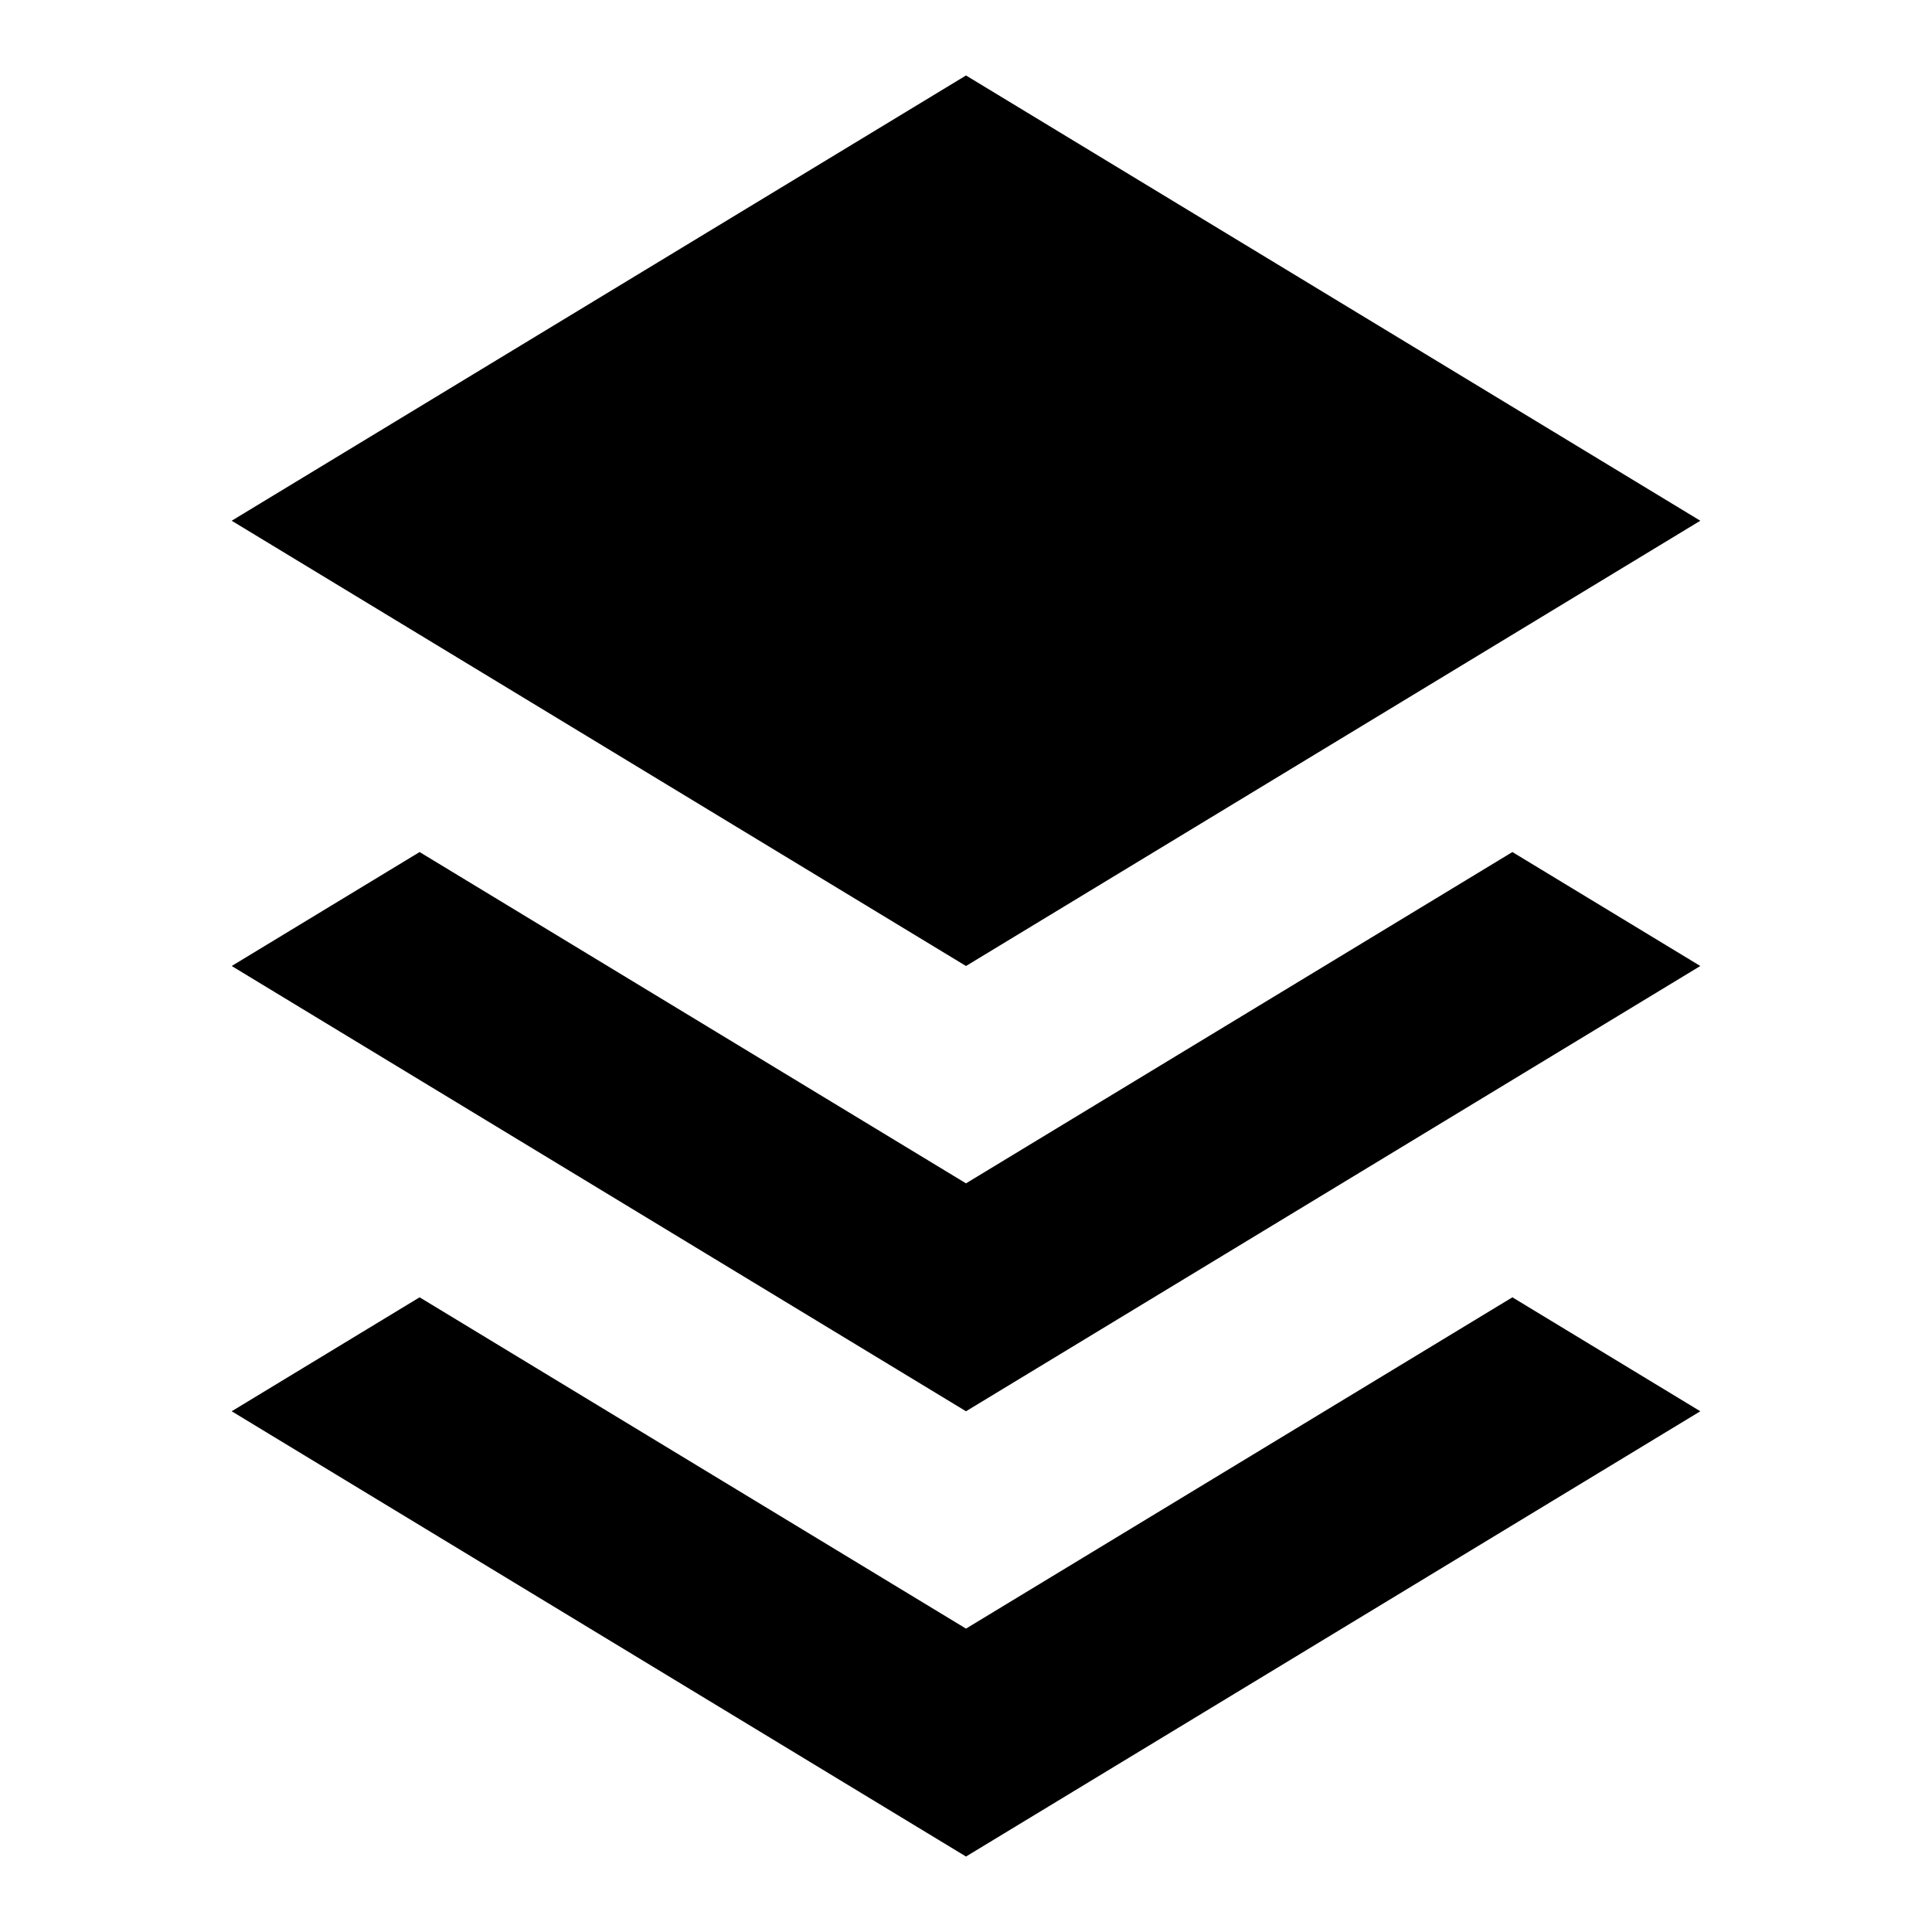
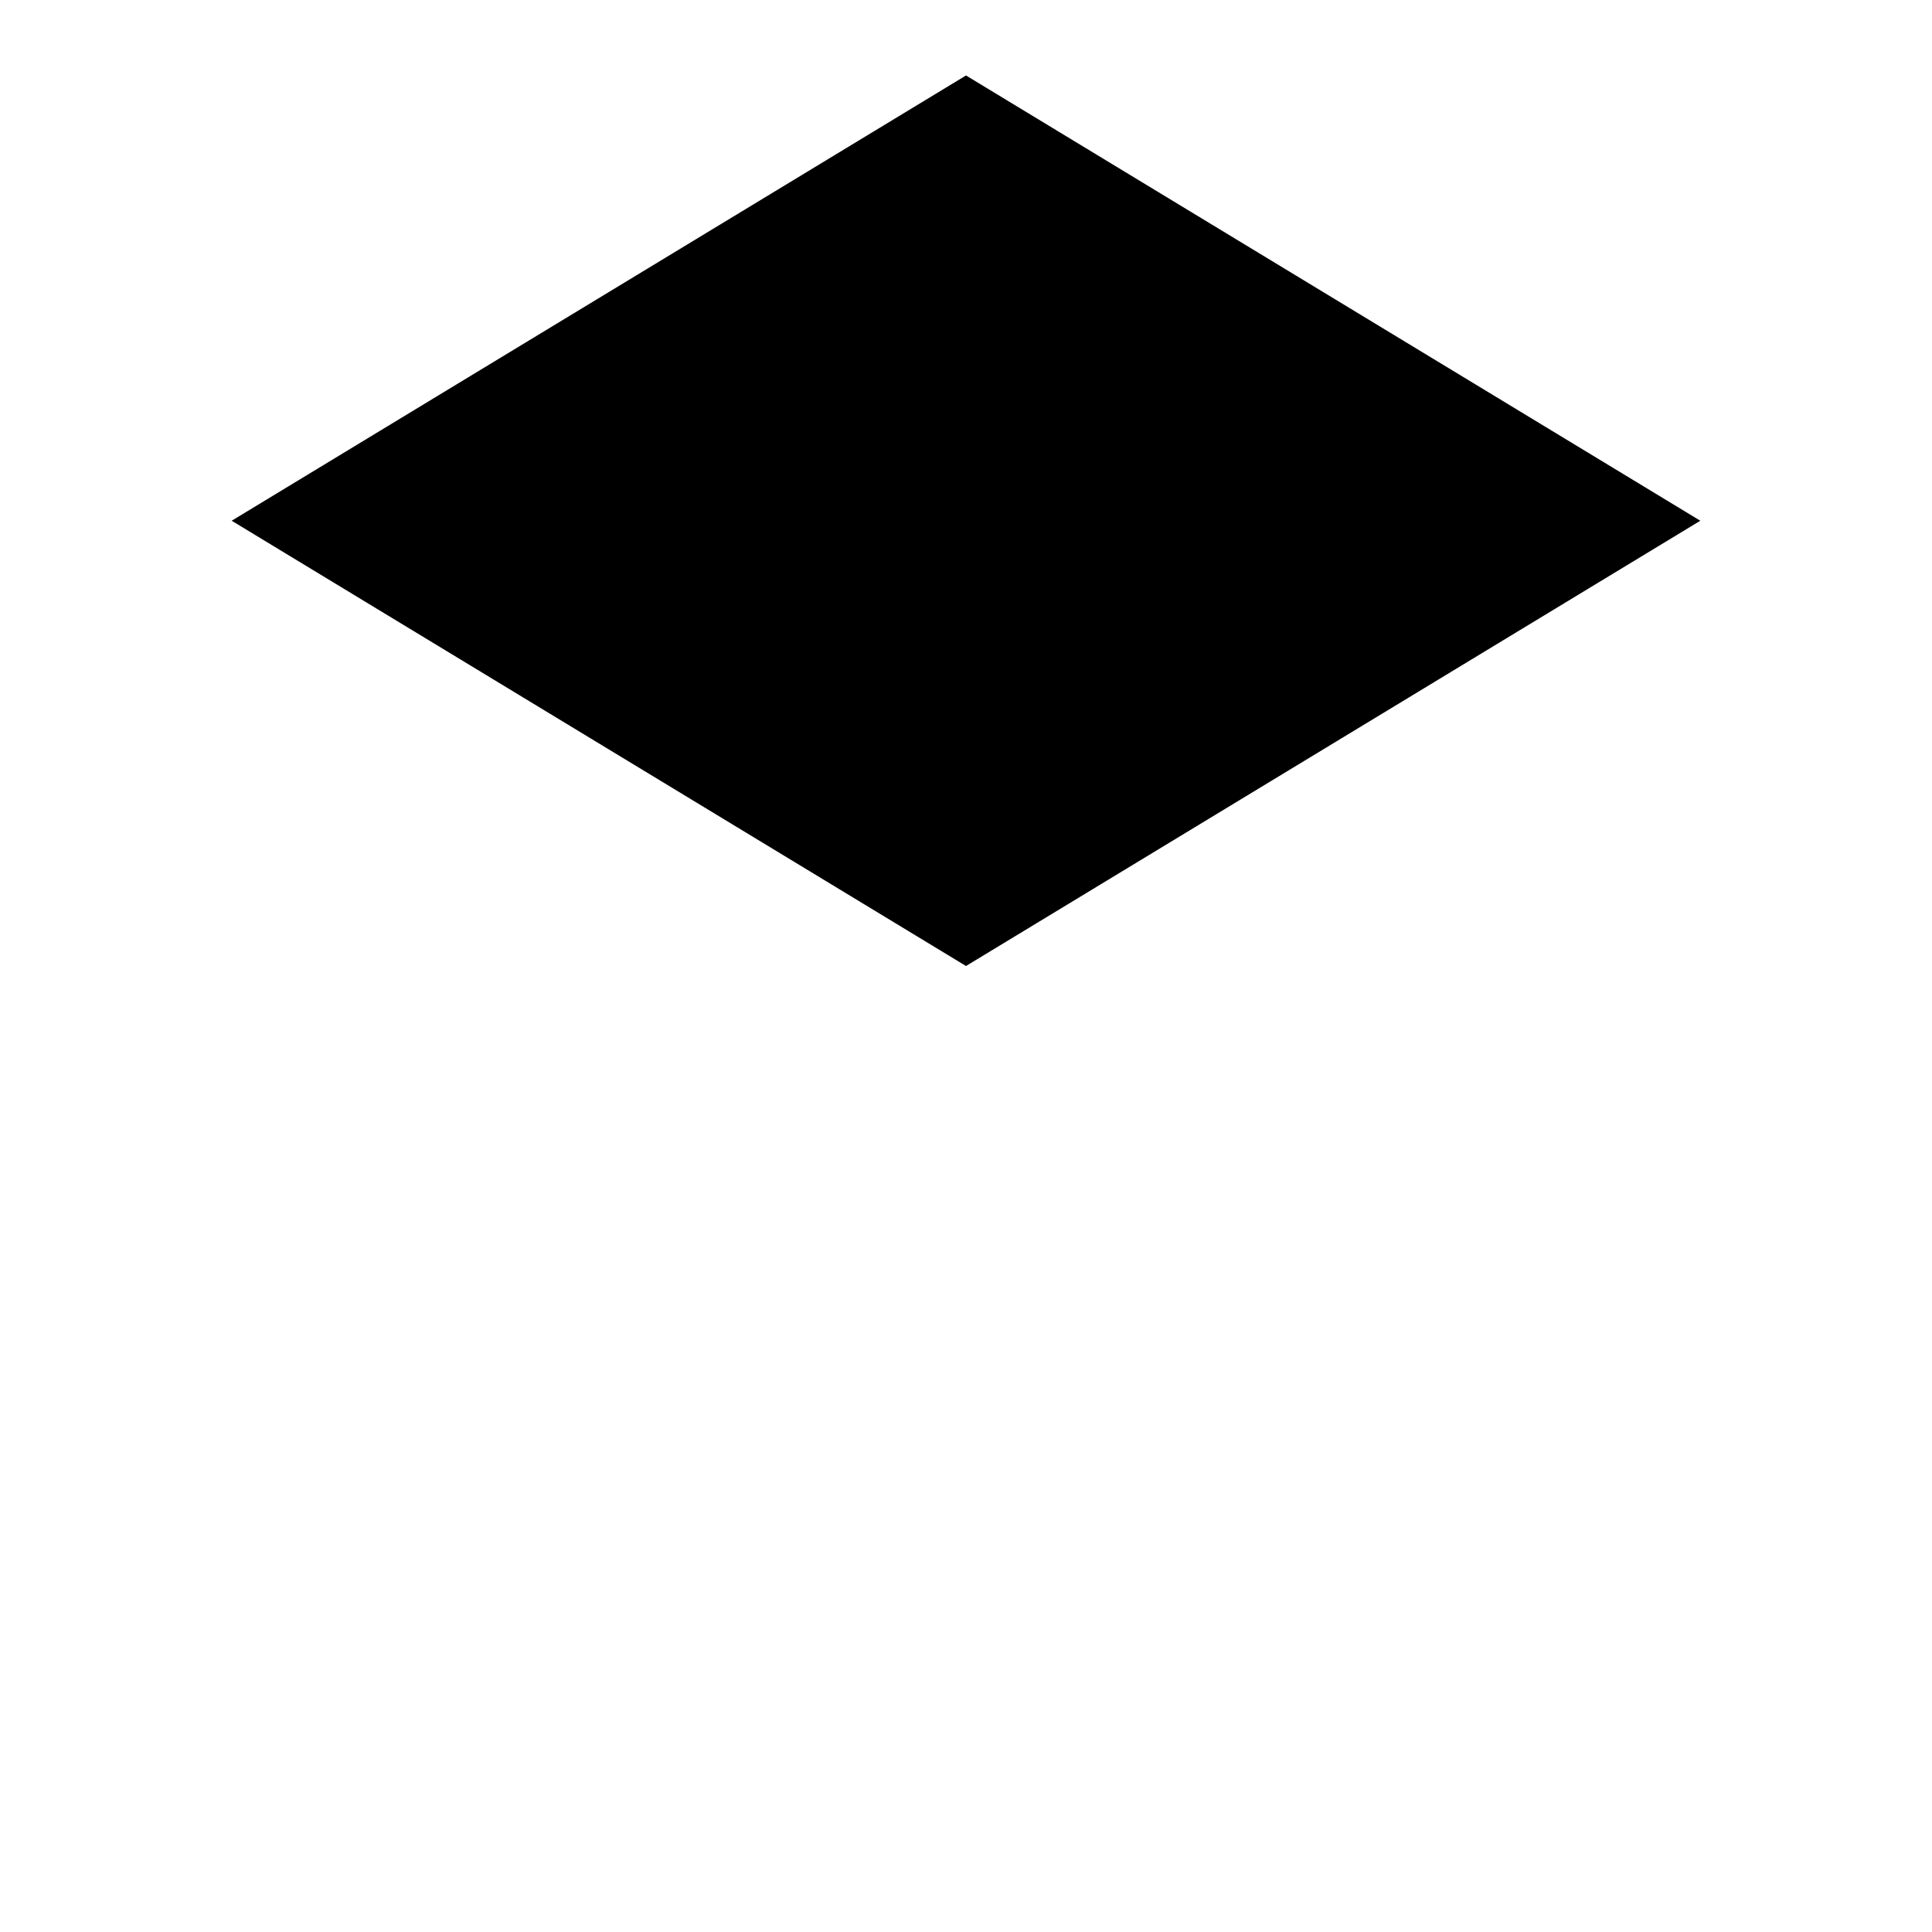
<svg xmlns="http://www.w3.org/2000/svg" version="1.1" x="0px" y="0px" viewBox="0 0 256 256" enable-background="new 0 0 256 256" xml:space="preserve">
  <g>
    <g>
      <path fill="#000000" d="M225.3,69L128,128L30.7,69L128,10L225.3,69z" />
-       <path fill="#000000" d="M128,215.8l-72.4-43.9L30.7,187l97.3,59l97.3-59l-24.9-15.1L128,215.8z" />
-       <path fill="#000000" d="M128,156.8l-72.4-43.9L30.7,128l97.3,59l97.3-59l-24.9-15.1L128,156.8z" />
    </g>
  </g>
</svg>